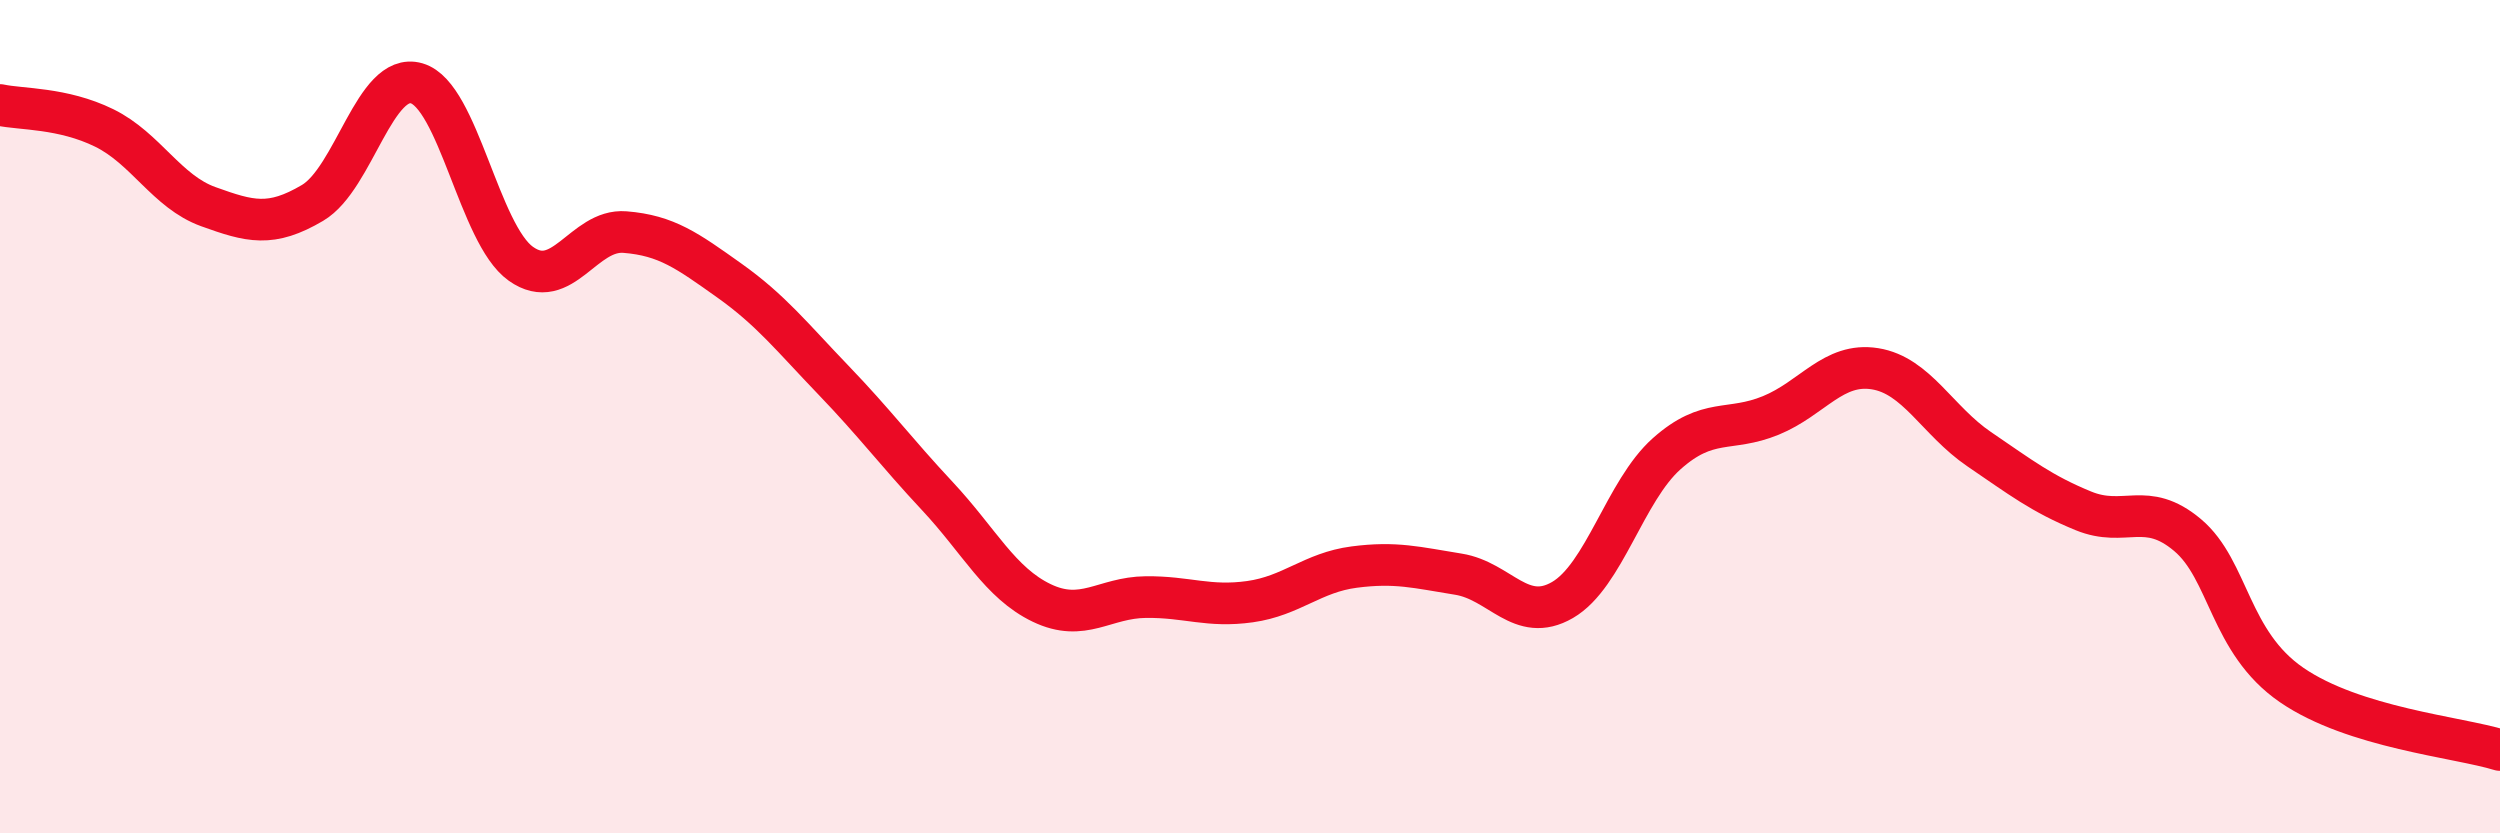
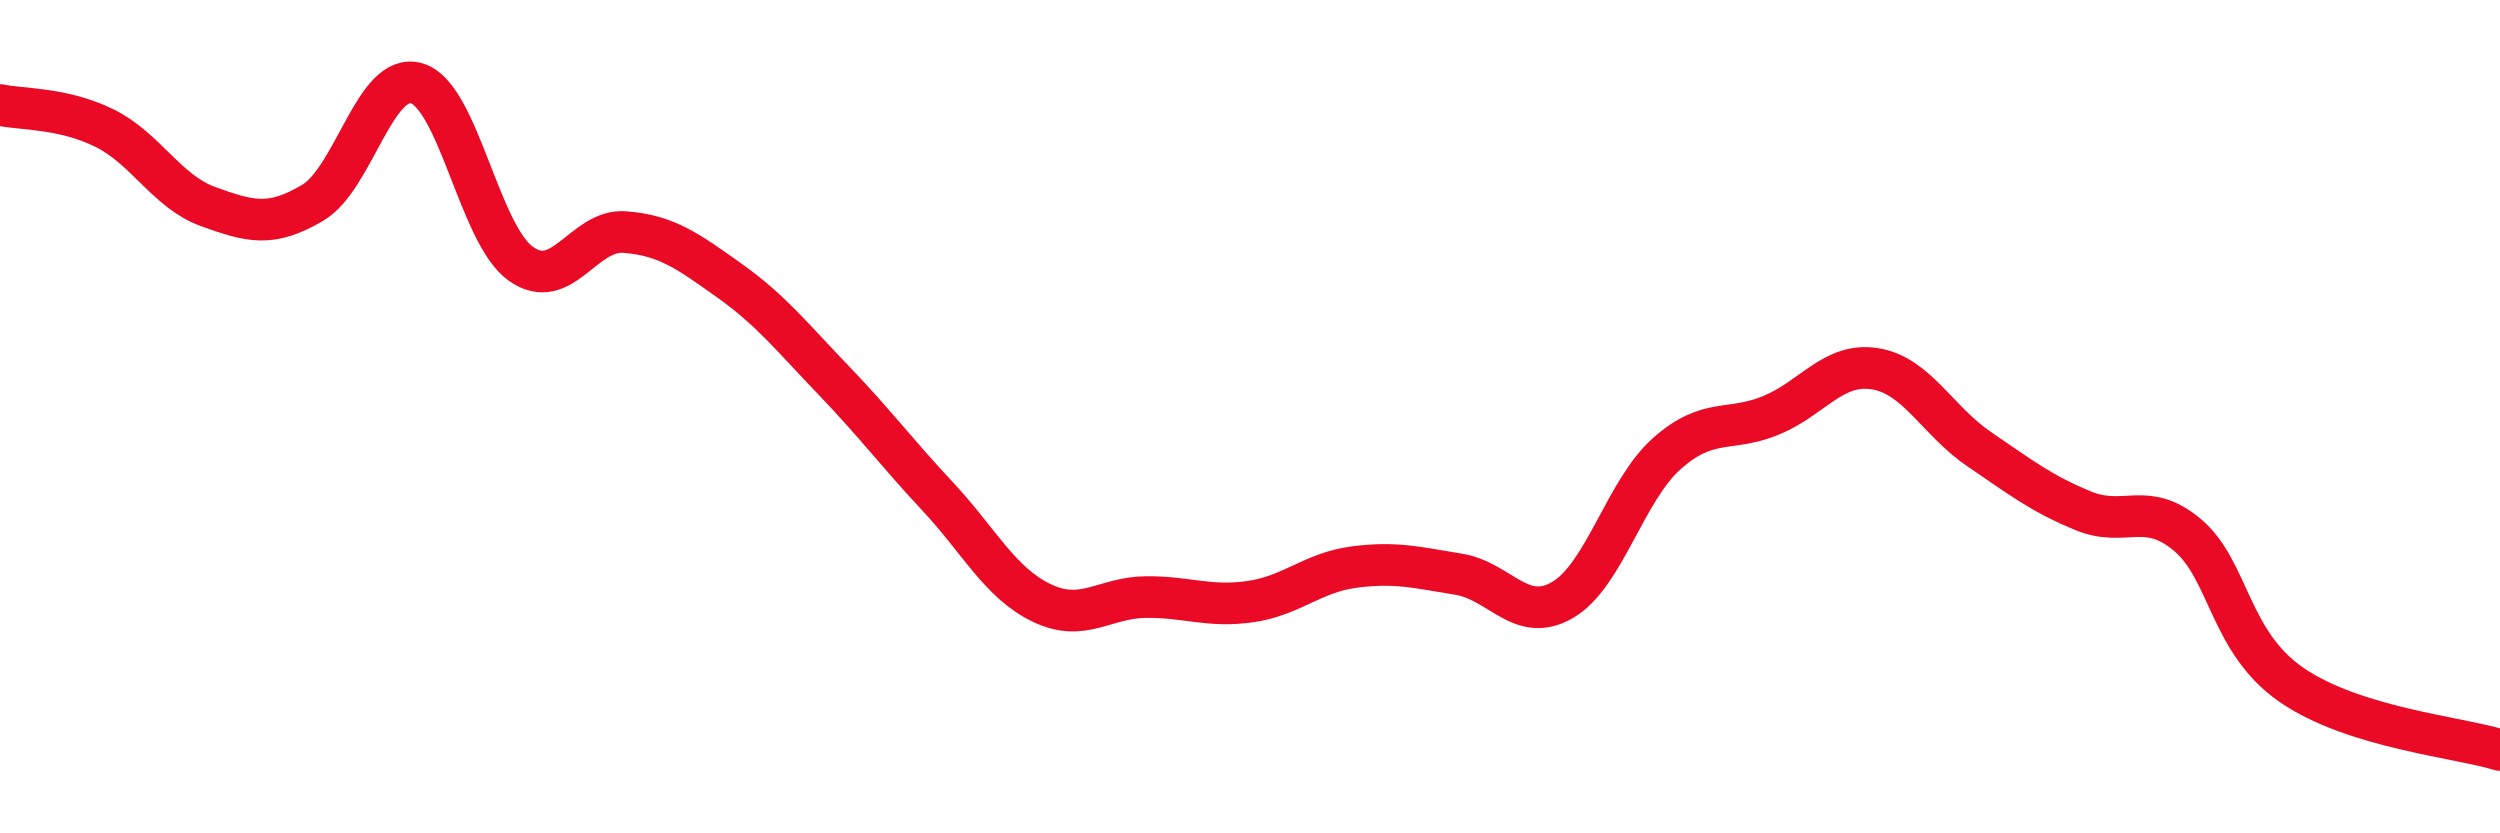
<svg xmlns="http://www.w3.org/2000/svg" width="60" height="20" viewBox="0 0 60 20">
-   <path d="M 0,2.52 C 0.5,2.63 1.5,2.58 2.5,3.07 C 3.5,3.56 4,4.6 5,4.96 C 6,5.32 6.5,5.46 7.5,4.87 C 8.5,4.28 9,1.71 10,2 C 11,2.29 11.5,5.62 12.5,6.33 C 13.5,7.04 14,5.49 15,5.57 C 16,5.65 16.5,6.02 17.5,6.73 C 18.5,7.44 19,8.08 20,9.12 C 21,10.16 21.5,10.84 22.5,11.91 C 23.5,12.98 24,13.99 25,14.47 C 26,14.95 26.5,14.34 27.5,14.33 C 28.5,14.32 29,14.58 30,14.44 C 31,14.3 31.5,13.74 32.5,13.61 C 33.5,13.48 34,13.62 35,13.78 C 36,13.94 36.5,14.98 37.5,14.4 C 38.5,13.82 39,11.78 40,10.89 C 41,10 41.5,10.38 42.5,9.97 C 43.5,9.56 44,8.69 45,8.85 C 46,9.01 46.5,10.1 47.5,10.78 C 48.5,11.46 49,11.85 50,12.26 C 51,12.67 51.5,12 52.5,12.84 C 53.5,13.68 53.5,15.41 55,16.44 C 56.5,17.47 59,17.69 60,18L60 20L0 20Z" fill="#EB0A25" opacity="0.1" stroke-linecap="round" stroke-linejoin="round" />
  <path d="M 0,2.52 C 0.5,2.63 1.5,2.58 2.5,3.07 C 3.5,3.56 4,4.6 5,4.96 C 6,5.32 6.5,5.46 7.5,4.87 C 8.5,4.28 9,1.71 10,2 C 11,2.29 11.5,5.62 12.5,6.33 C 13.5,7.04 14,5.49 15,5.57 C 16,5.65 16.5,6.02 17.5,6.73 C 18.5,7.44 19,8.08 20,9.12 C 21,10.16 21.5,10.84 22.5,11.91 C 23.5,12.98 24,13.99 25,14.47 C 26,14.95 26.5,14.34 27.5,14.33 C 28.5,14.32 29,14.58 30,14.44 C 31,14.3 31.5,13.74 32.5,13.61 C 33.5,13.48 34,13.62 35,13.78 C 36,13.94 36.5,14.98 37.5,14.4 C 38.5,13.82 39,11.78 40,10.89 C 41,10 41.5,10.38 42.5,9.97 C 43.5,9.56 44,8.69 45,8.85 C 46,9.01 46.5,10.1 47.5,10.78 C 48.5,11.46 49,11.85 50,12.26 C 51,12.67 51.5,12 52.5,12.84 C 53.5,13.68 53.5,15.41 55,16.44 C 56.5,17.47 59,17.69 60,18" stroke="#EB0A25" stroke-width="1" fill="none" stroke-linecap="round" stroke-linejoin="round" />
</svg>